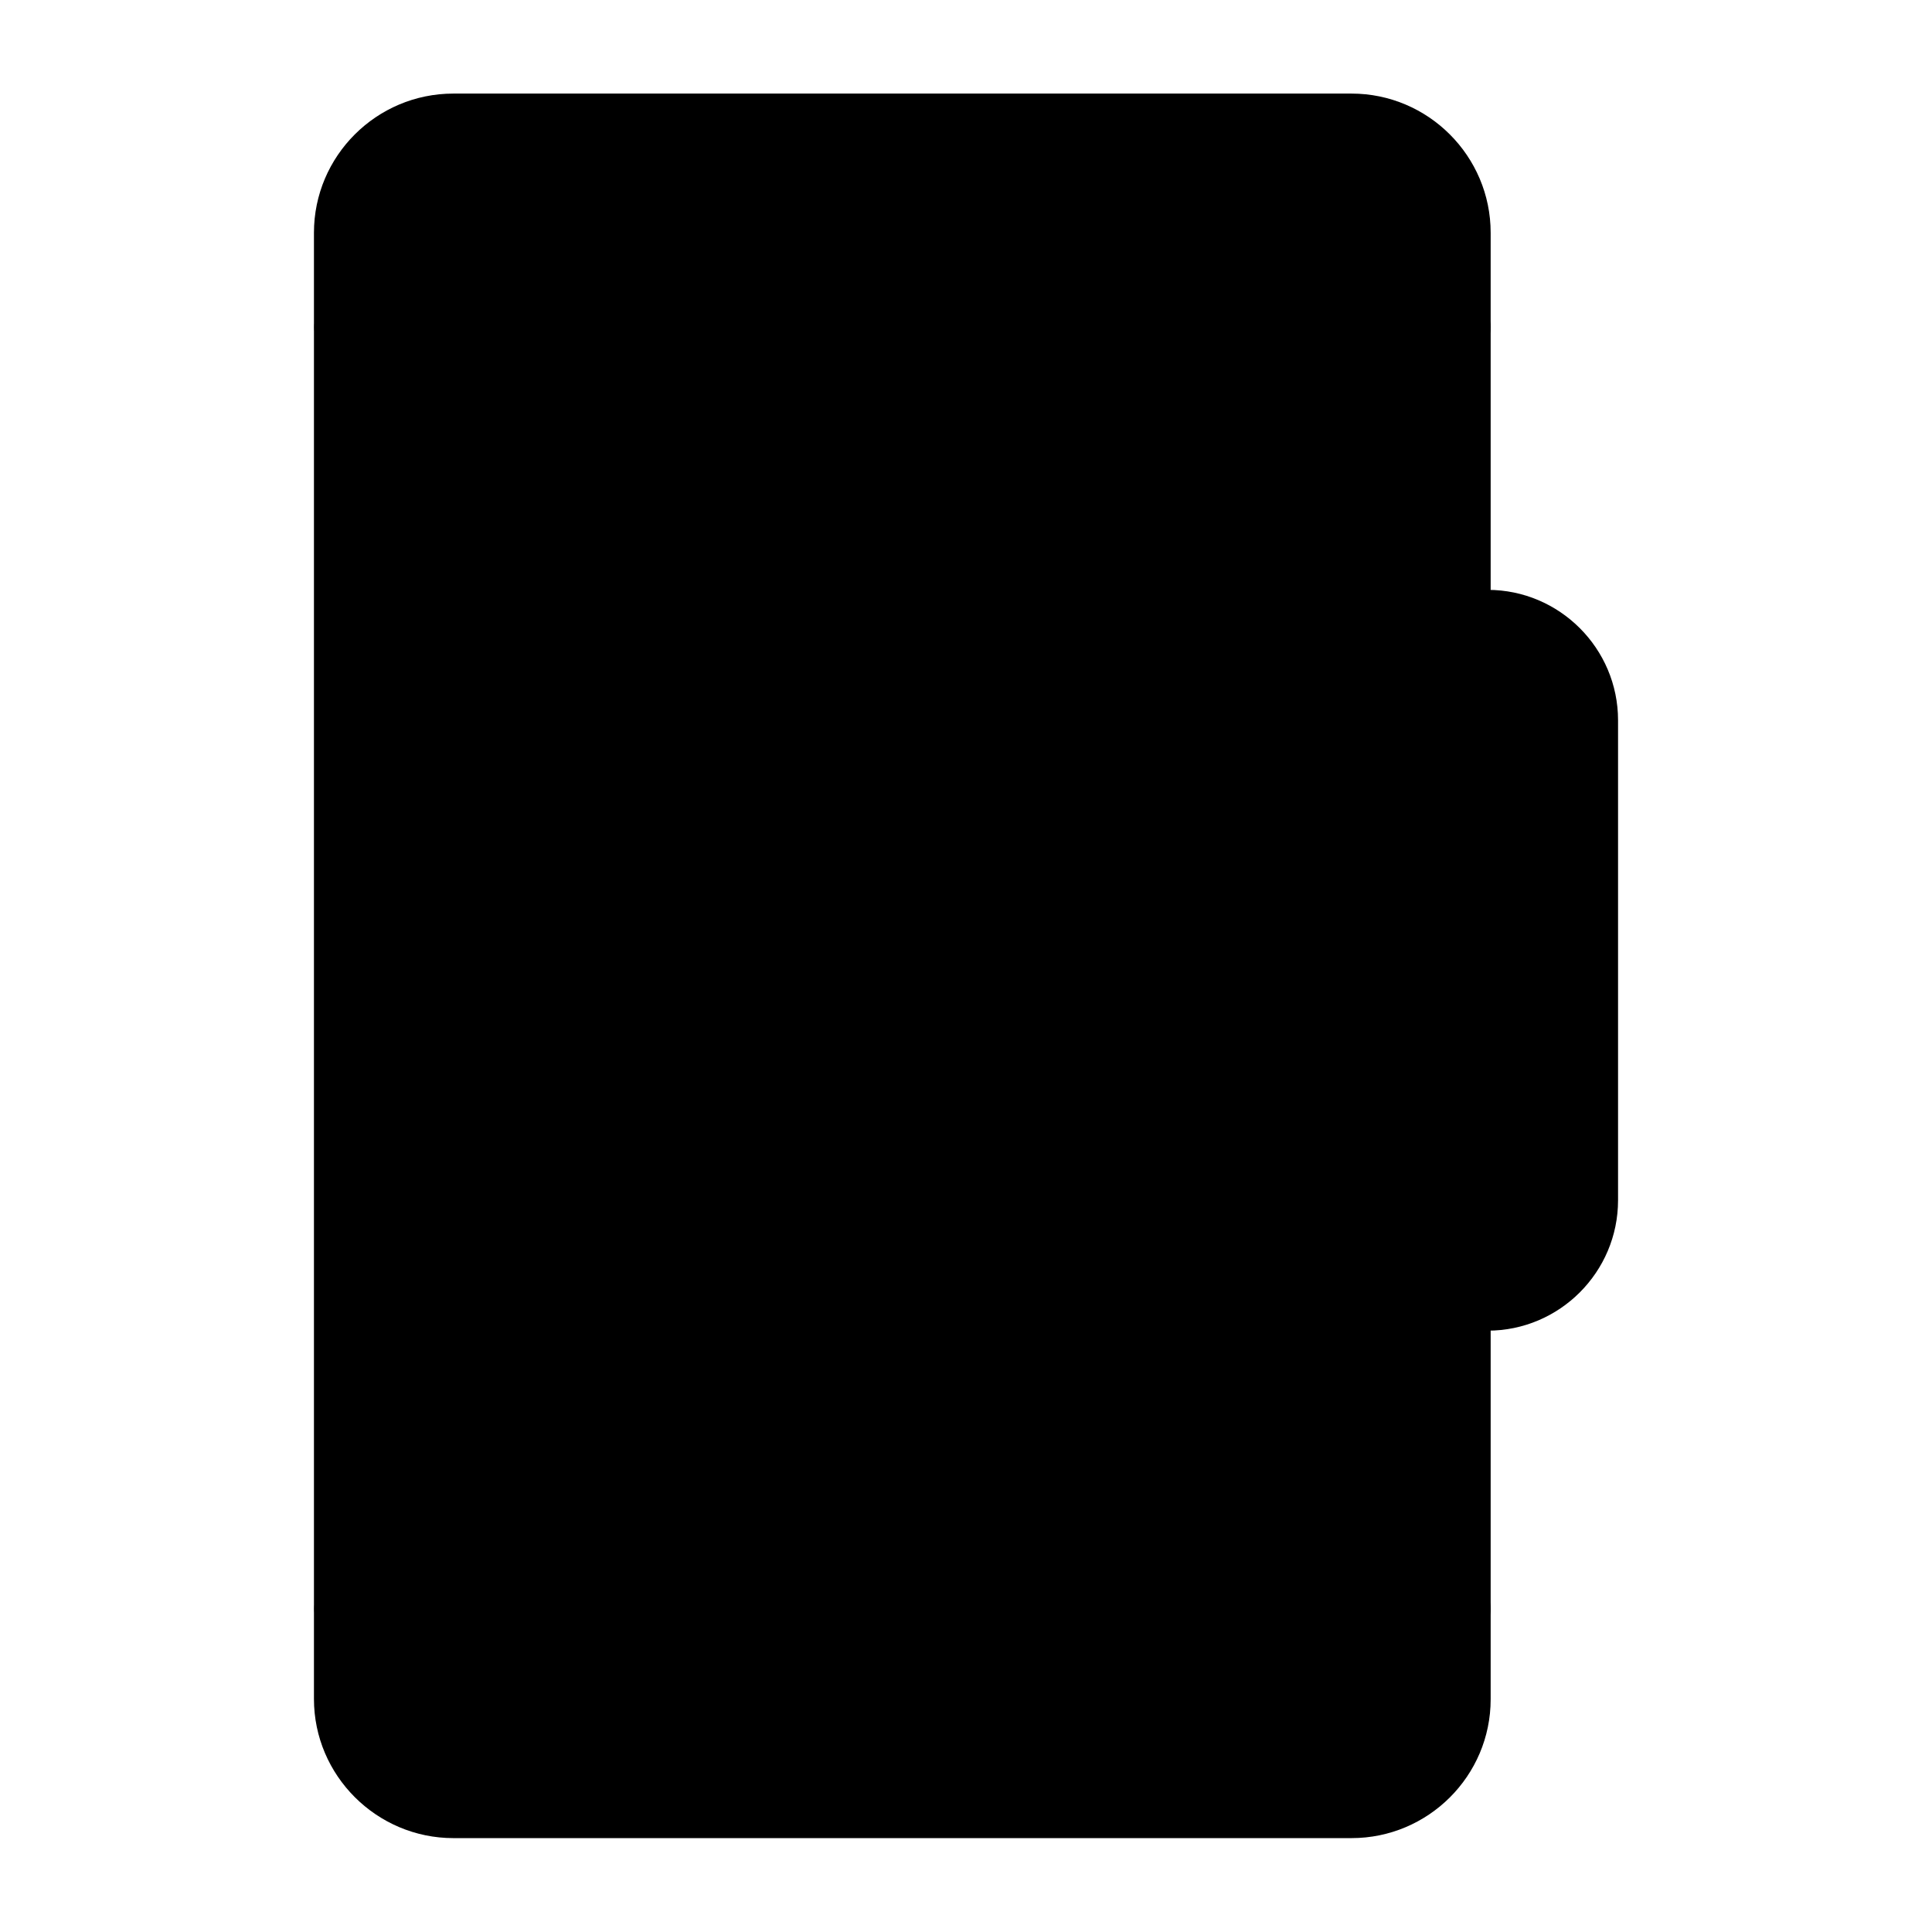
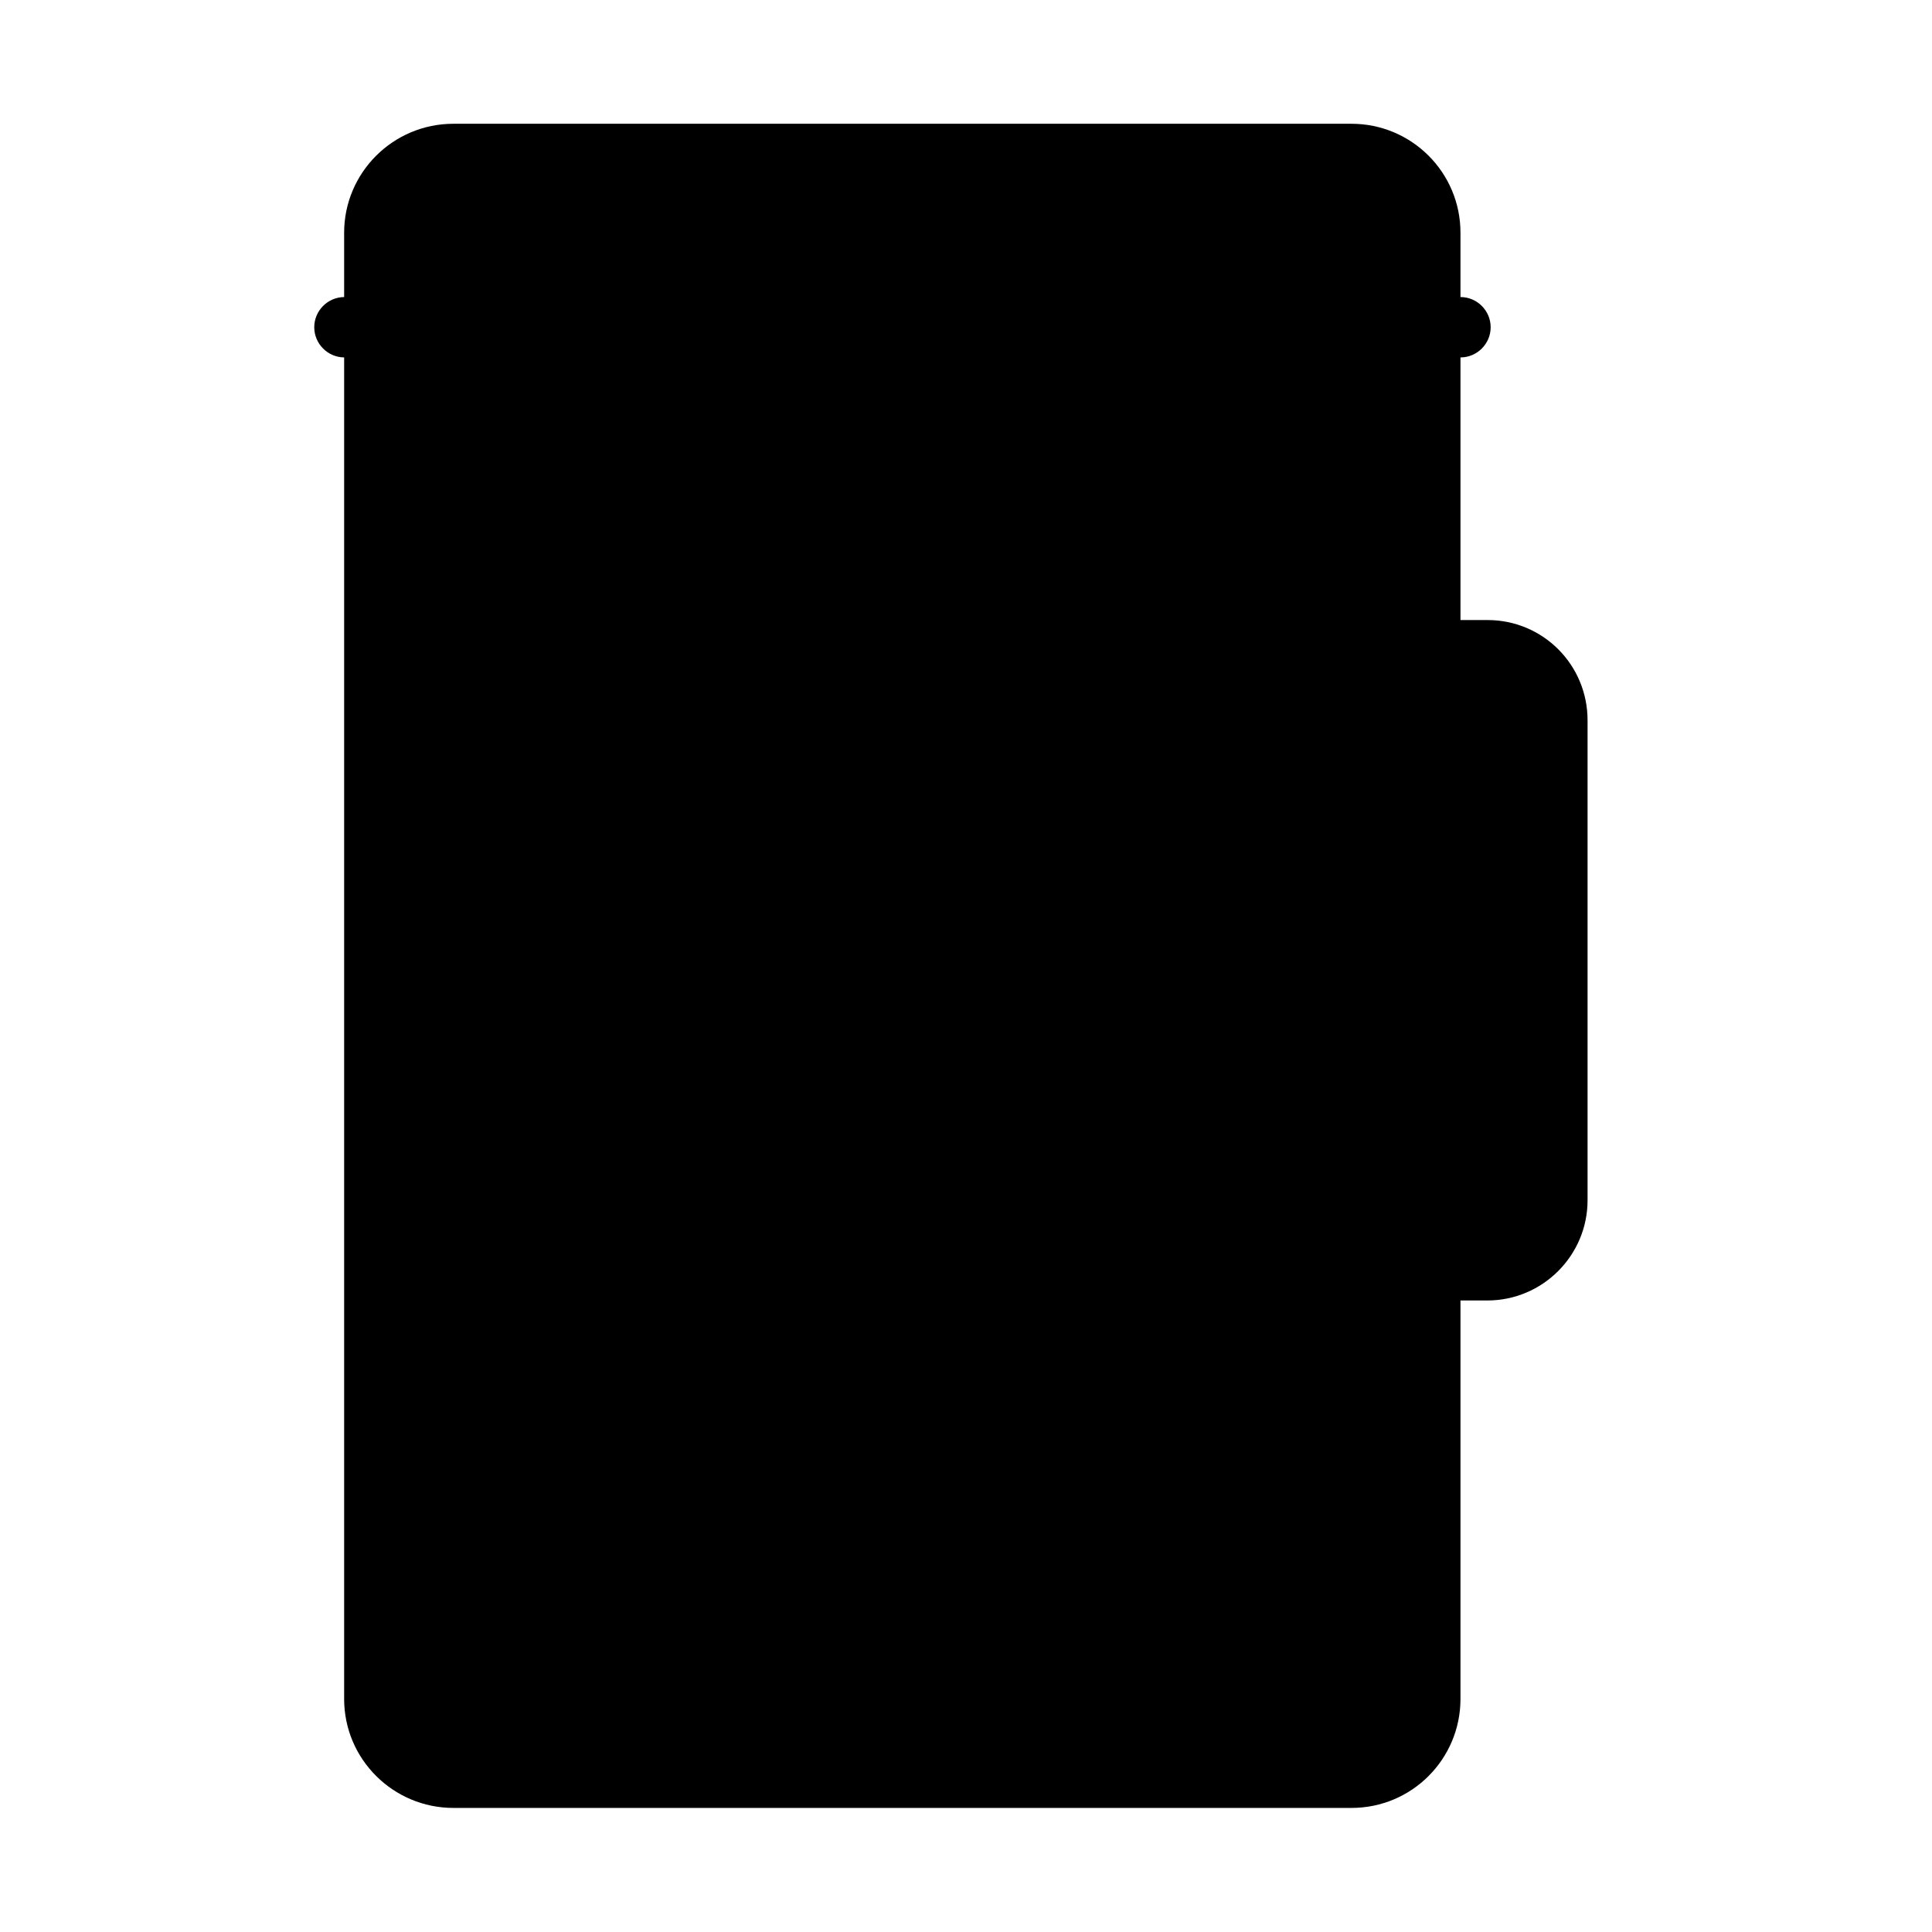
<svg xmlns="http://www.w3.org/2000/svg" id="Layer_1" enable-background="new 0 0 64 64" viewBox="0 0 64 64">
  <g>
    <g>
      <path d="m48.38 43.07v13.21c0 1.99-1.61 3.61-3.61 3.61h-29.75c-1.99 0-3.62-1.61-3.62-3.61v-48.57c0-1.99 1.62-3.61 3.62-3.61h29.75c1.99 0 3.61 1.61 3.61 3.61v12.83z" fill="hsl(9, 88.4%, 53.6%)" />
    </g>
    <g>
      <path d="m52.59 23.86v15.9c0 1.83-1.49 3.32-3.32 3.32h-21.87l-6.14 4.15v-23.37c0-1.84 1.49-3.32 3.32-3.32h24.7c1.83 0 3.31 1.48 3.31 3.32z" fill="hsl(224, 100.0%, 86.3%)" />
    </g>
    <g>
      <path d="m32 27.27v10.14c0 1.23 1.32 2.01 2.4 1.42l9.25-5.07c1.12-.62 1.12-2.23 0-2.84l-9.25-5.07c-1.08-.6-2.4.18-2.4 1.42z" fill="hsl(163, 100.0%, 64.0%)" />
    </g>
    <g>
      <path d="m33.62 40.04c-.46 0-.92-.12-1.33-.37-.81-.48-1.29-1.32-1.29-2.26v-10.14c0-.94.48-1.78 1.29-2.26s1.78-.49 2.6-.04l9.25 5.07c.84.46 1.36 1.34 1.36 2.3s-.52 1.84-1.36 2.3l-9.25 5.07c-.41.22-.84.33-1.27.33zm0-13.4c-.15 0-.26.06-.32.09-.09.06-.3.22-.3.54v10.14c0 .32.21.48.31.54.09.05.34.16.62.01l9.25-5.07c.29-.16.32-.43.32-.54s-.03-.39-.32-.54l-9.25-5.07c-.12-.08-.22-.1-.31-.1z" />
    </g>
    <g>
-       <path d="m44.77 60.89h-29.75c-2.54 0-4.62-2.07-4.62-4.61v-48.57c0-2.54 2.07-4.61 4.62-4.61h29.75c2.54 0 4.61 2.07 4.61 4.61v12.83c0 .55-.45 1-1 1s-1-.45-1-1v-12.83c0-1.44-1.17-2.61-2.61-2.61h-29.75c-1.44 0-2.62 1.17-2.62 2.61v48.58c0 1.44 1.17 2.61 2.62 2.61h29.75c1.44 0 2.61-1.17 2.61-2.61v-13.21c0-.55.45-1 1-1s1 .45 1 1v13.21c0 2.54-2.07 4.6-4.61 4.6z" />
-     </g>
+       </g>
    <g>
-       <path d="m48.38 54.29h-36.97c-.55 0-1-.45-1-1s.45-1 1-1h36.97c.55 0 1 .45 1 1s-.45 1-1 1z" />
-     </g>
+       </g>
    <g>
      <path d="m48.38 11.84h-36.97c-.55 0-1-.45-1-1s.45-1 1-1h36.97c.55 0 1 .45 1 1s-.45 1-1 1z" />
    </g>
    <g>
      <path d="m31.97 57.69h-4.14c-.55 0-1-.45-1-1s.45-1 1-1h4.14c.55 0 1 .45 1 1s-.45 1-1 1z" />
    </g>
    <g>
-       <path d="m21.26 48.23c-.16 0-.32-.04-.47-.12-.33-.17-.53-.51-.53-.88v-23.37c0-2.38 1.94-4.32 4.32-4.32h24.7c2.38 0 4.32 1.94 4.32 4.32v15.9c0 2.38-1.94 4.32-4.32 4.32h-21.58l-5.88 3.98c-.17.11-.36.17-.56.17zm3.32-26.69c-1.28 0-2.32 1.04-2.32 2.32v21.48l4.58-3.1c.17-.11.36-.17.56-.17h21.88c1.28 0 2.32-1.04 2.32-2.32v-15.9c0-1.28-1.04-2.32-2.32-2.32h-24.7z" />
-     </g>
+       </g>
    <g>
      <path d="m43.76 26.11c-.2 0-.41-.06-.59-.19l-.36-.26c-.45-.33-.55-.95-.22-1.4.32-.45.95-.54 1.4-.22l.36.26c.45.33.55.95.22 1.4-.2.27-.5.41-.81.41z" />
    </g>
  </g>
</svg>